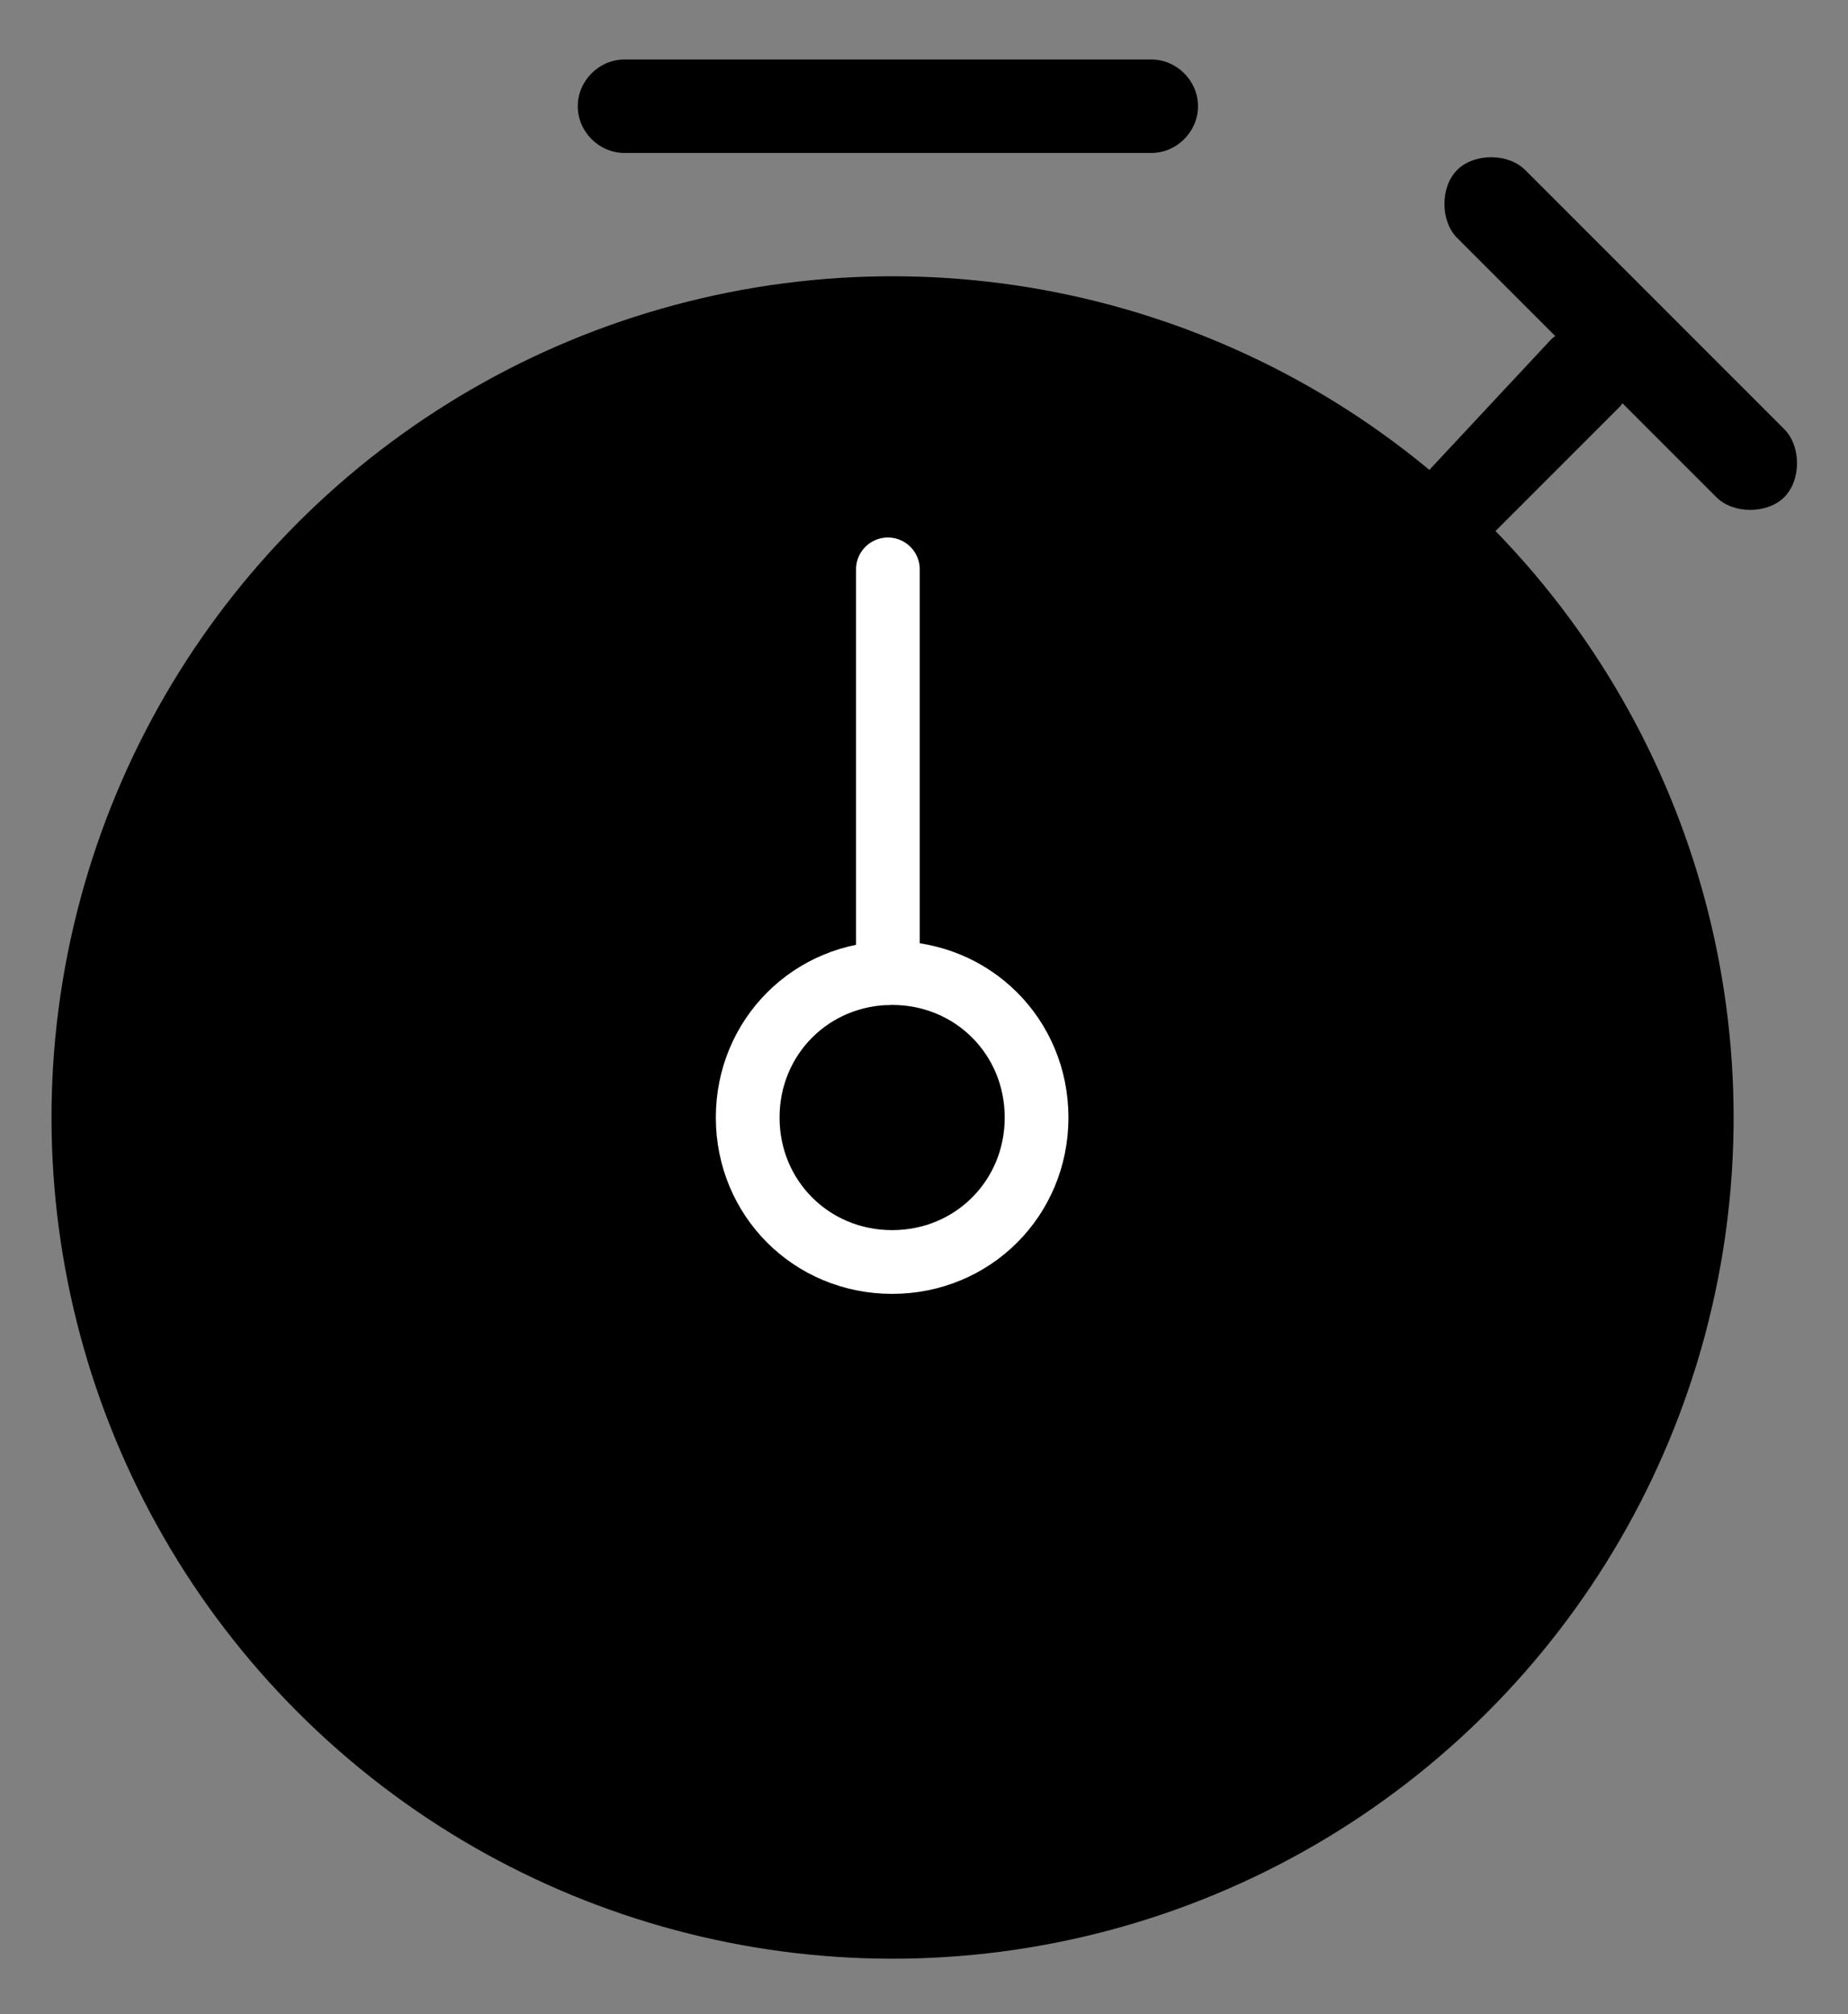
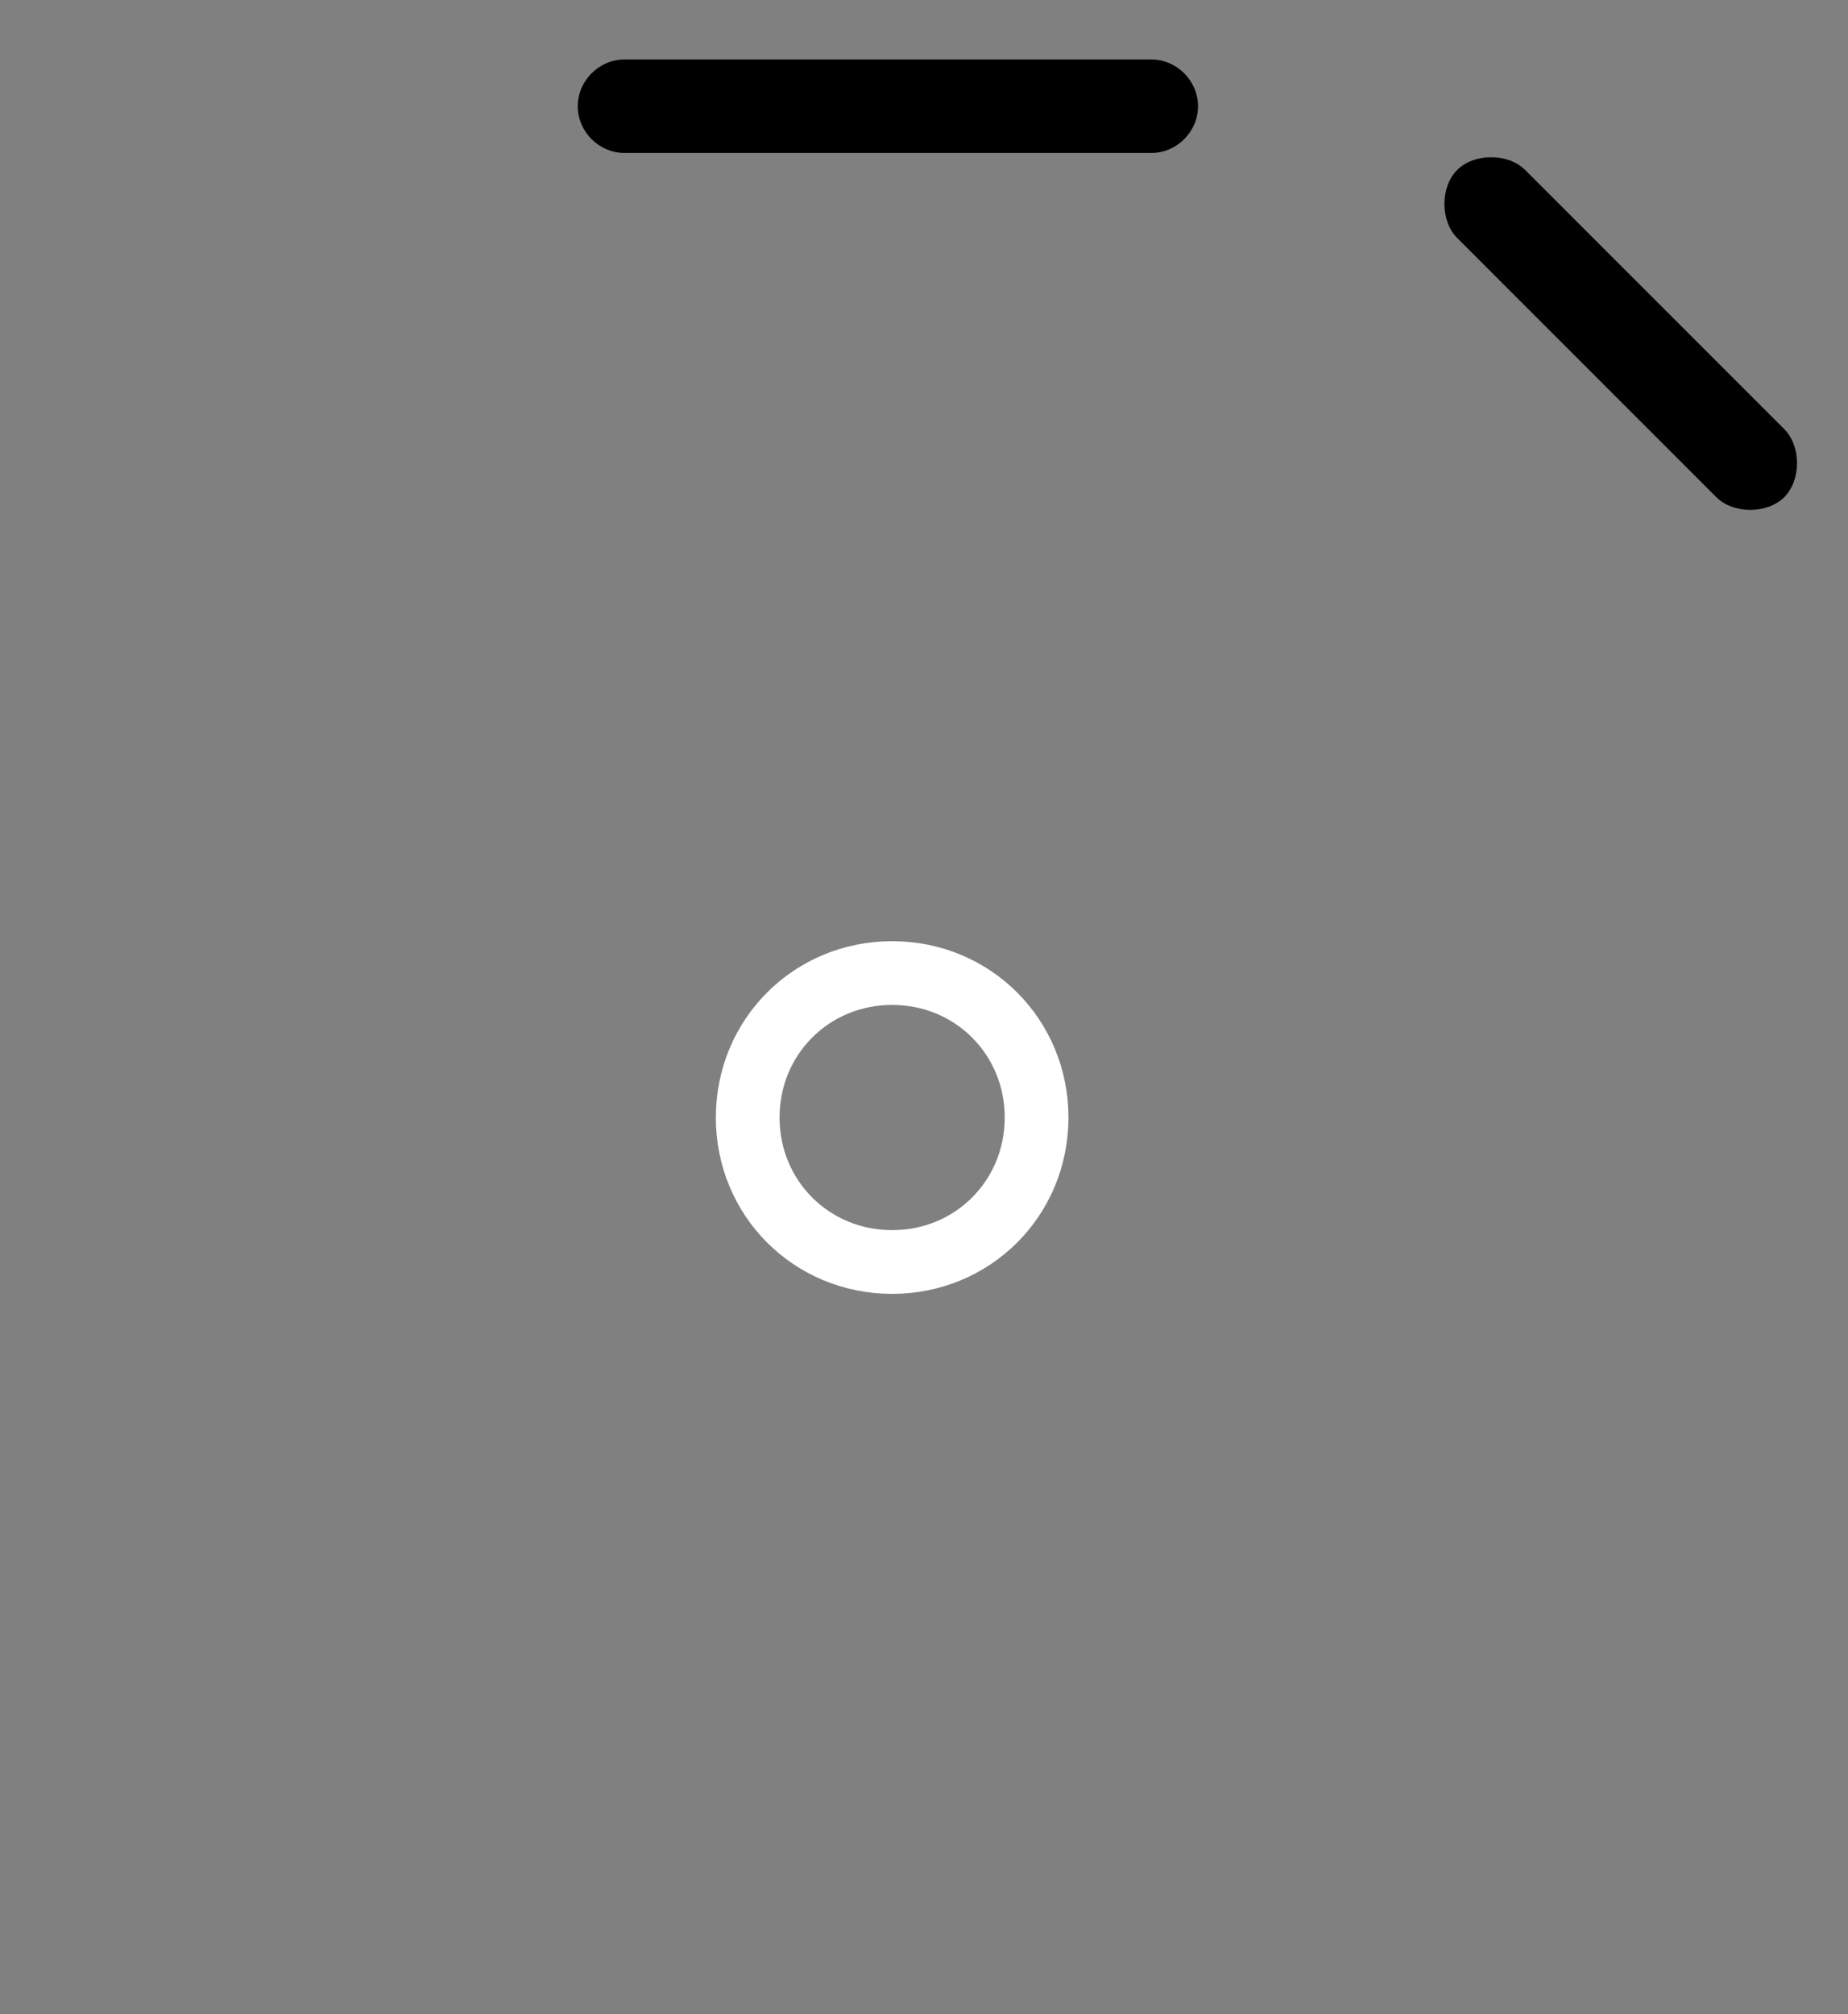
<svg xmlns="http://www.w3.org/2000/svg" version="1.1" id="Layer_1" x="0px" y="0px" viewBox="0 0 43.5 47.4" style="enable-background:new 0 0 43.5 47.4;" xml:space="preserve">
  <rect x="0" y="0" width="43.5" height="47.4" fill="#808080" stroke="none" />
  <style type="text/css">
	.st0{fill:none;stroke:#FFFFFF;stroke-width:1.5;stroke-linecap:round;stroke-linejoin:round;stroke-miterlimit:10;}
</style>
  <g>
    <path d="M27.1,3.6H14.7c-0.6,0-1.1-0.5-1.1-1.1s0.5-1.1,1.1-1.1h12.4c0.6,0,1.1,0.5,1.1,1.1S27.7,3.6,27.1,3.6z" />
-     <path d="M34.5,12.9c-0.3,0-0.6-0.1-0.8-0.3c-0.4-0.4-0.4-1.2,0-1.6L36.5,8c0.4-0.4,1.2-0.4,1.6,0c0.4,0.4,0.4,1.2,0,1.6l-2.9,2.9   C35.1,12.8,34.8,12.9,34.5,12.9z" />
    <path d="M41.2,12c-0.3,0-0.6-0.1-0.8-0.3l-6.1-6.1c-0.4-0.4-0.4-1.2,0-1.6c0.4-0.4,1.2-0.4,1.6,0l6.1,6.1c0.4,0.4,0.4,1.2,0,1.6   C41.8,11.9,41.5,12,41.2,12z" />
-     <ellipse transform="matrix(0.707 -0.707 0.707 0.707 -12.431 22.552)" cx="21" cy="26.3" rx="19.8" ry="19.8" />
-     <line class="st0" x1="20.9" y1="13.4" x2="20.9" y2="22.9" />
-     <path class="st0" d="M24.4,26.3c0,1.9-1.5,3.4-3.4,3.4c-1.9,0-3.4-1.5-3.4-3.4c0-1.9,1.5-3.4,3.4-3.4   C22.9,22.9,24.4,24.4,24.4,26.3z" />
+     <path class="st0" d="M24.4,26.3c0,1.9-1.5,3.4-3.4,3.4c-1.9,0-3.4-1.5-3.4-3.4c0-1.9,1.5-3.4,3.4-3.4   C22.9,22.9,24.4,24.4,24.4,26.3" />
  </g>
</svg>